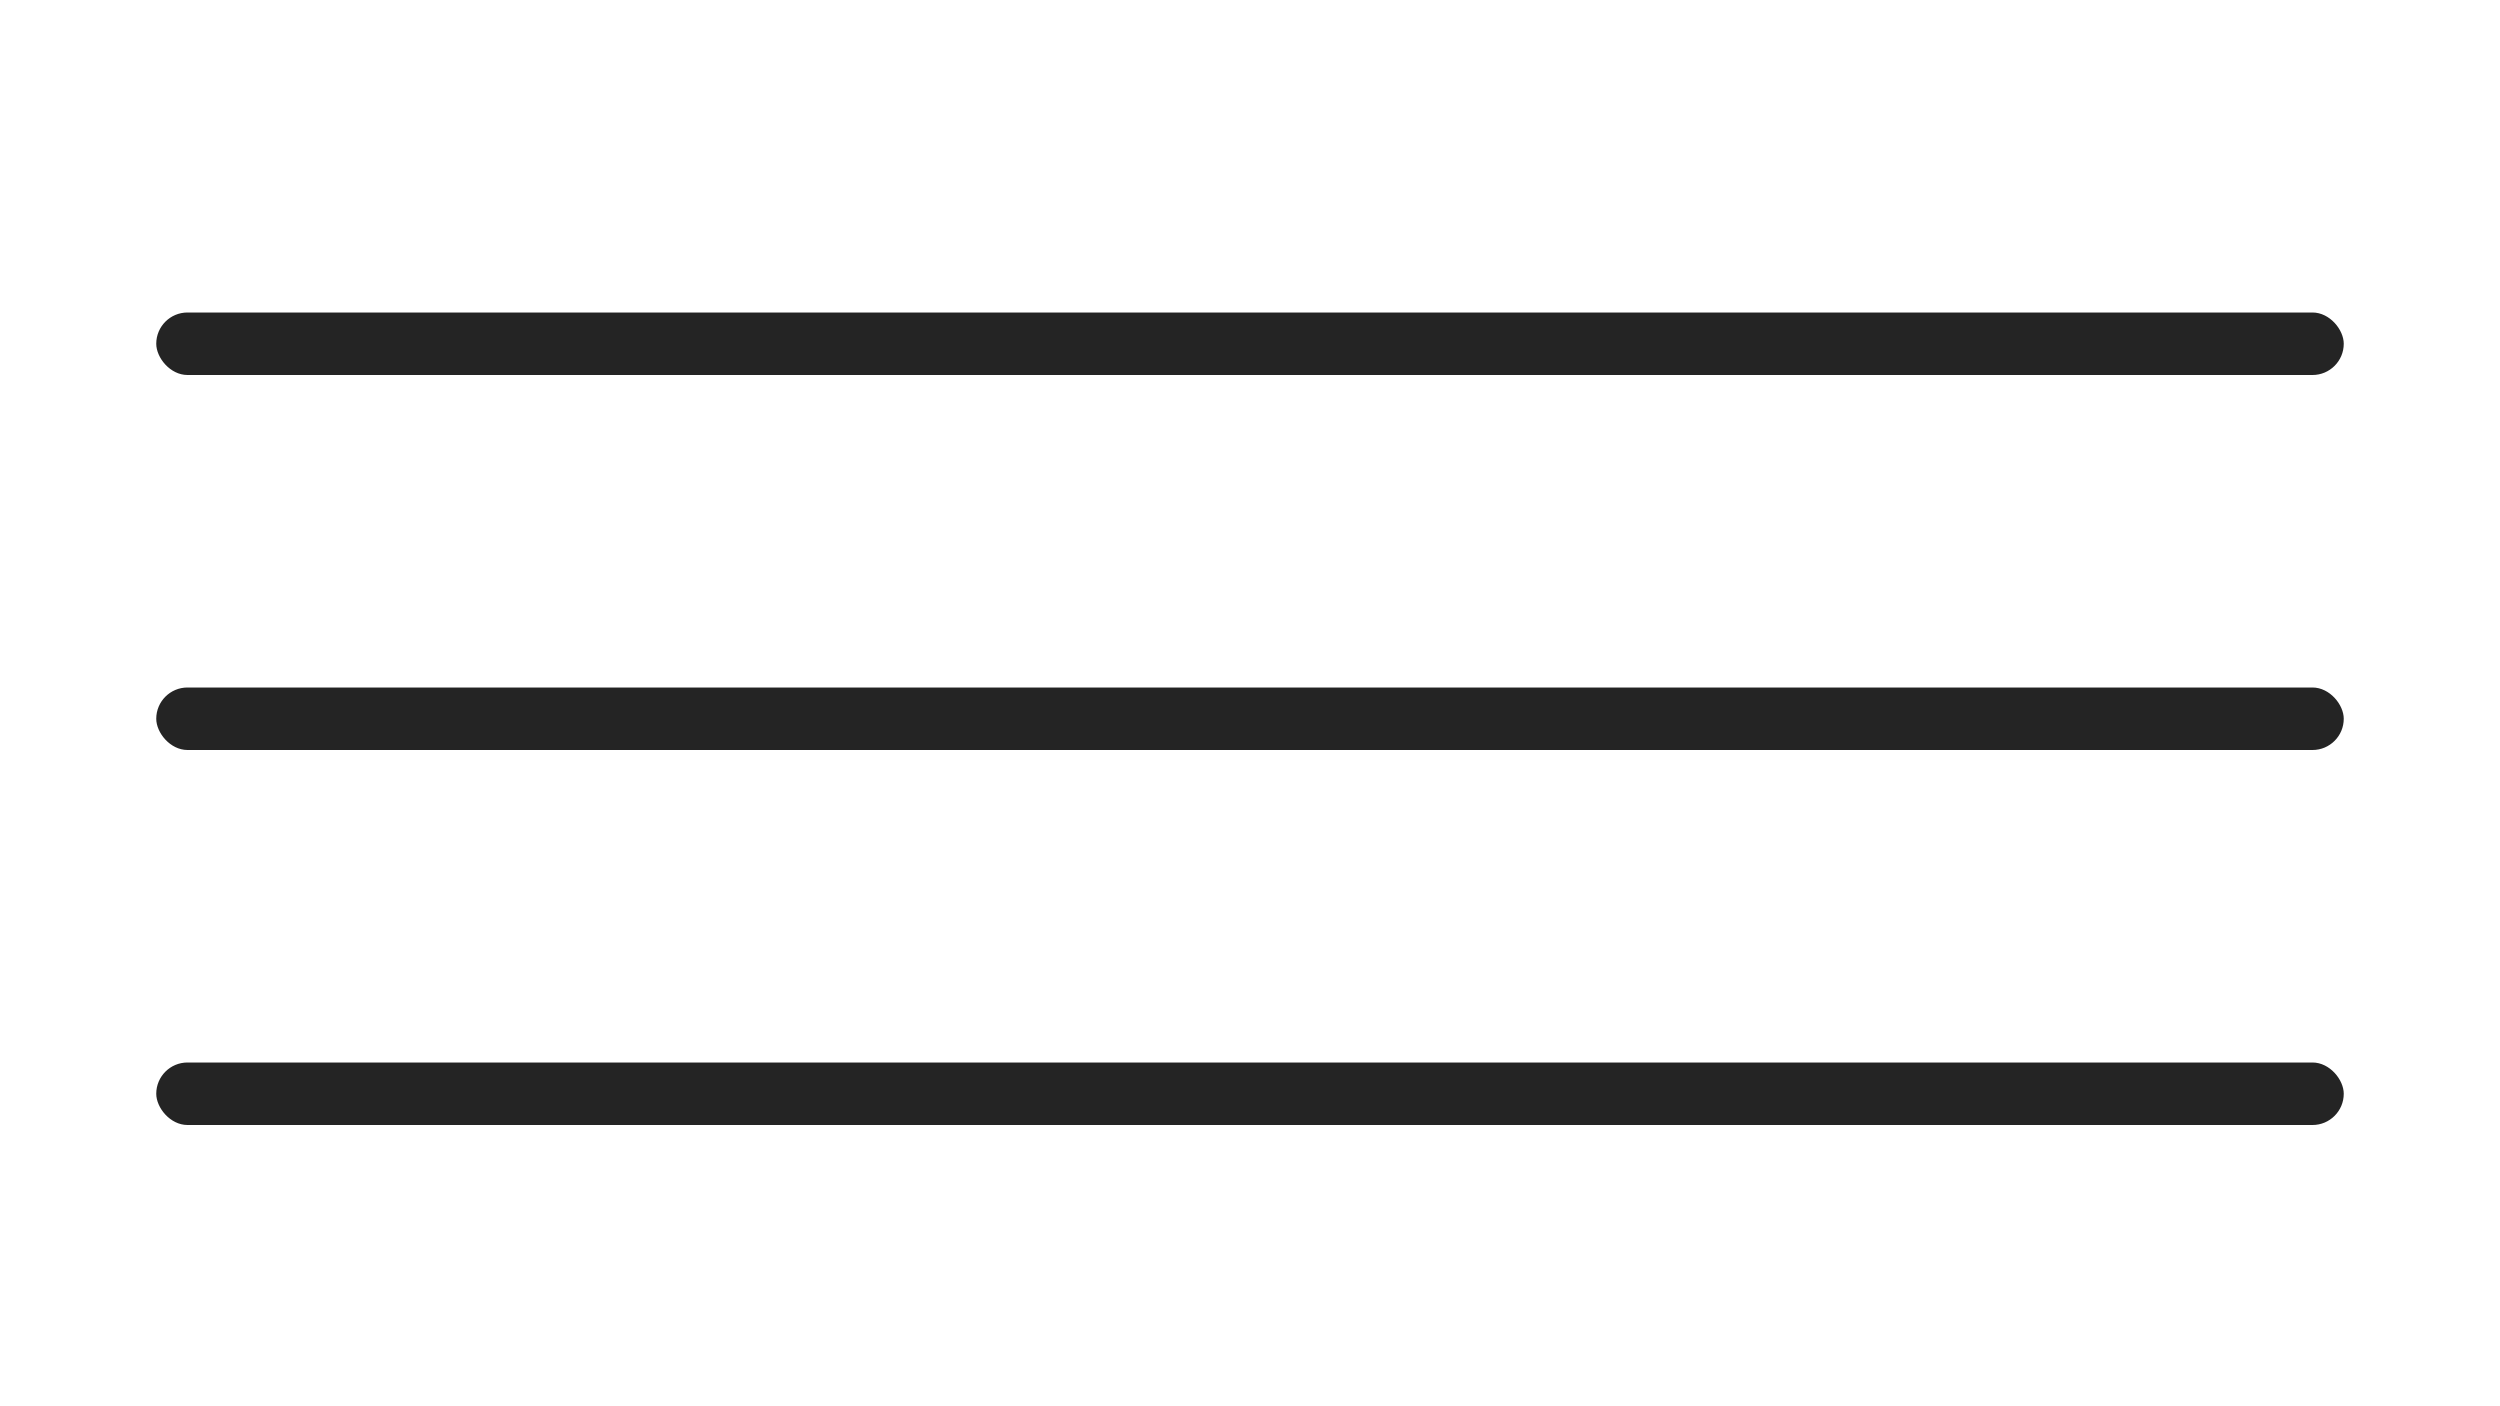
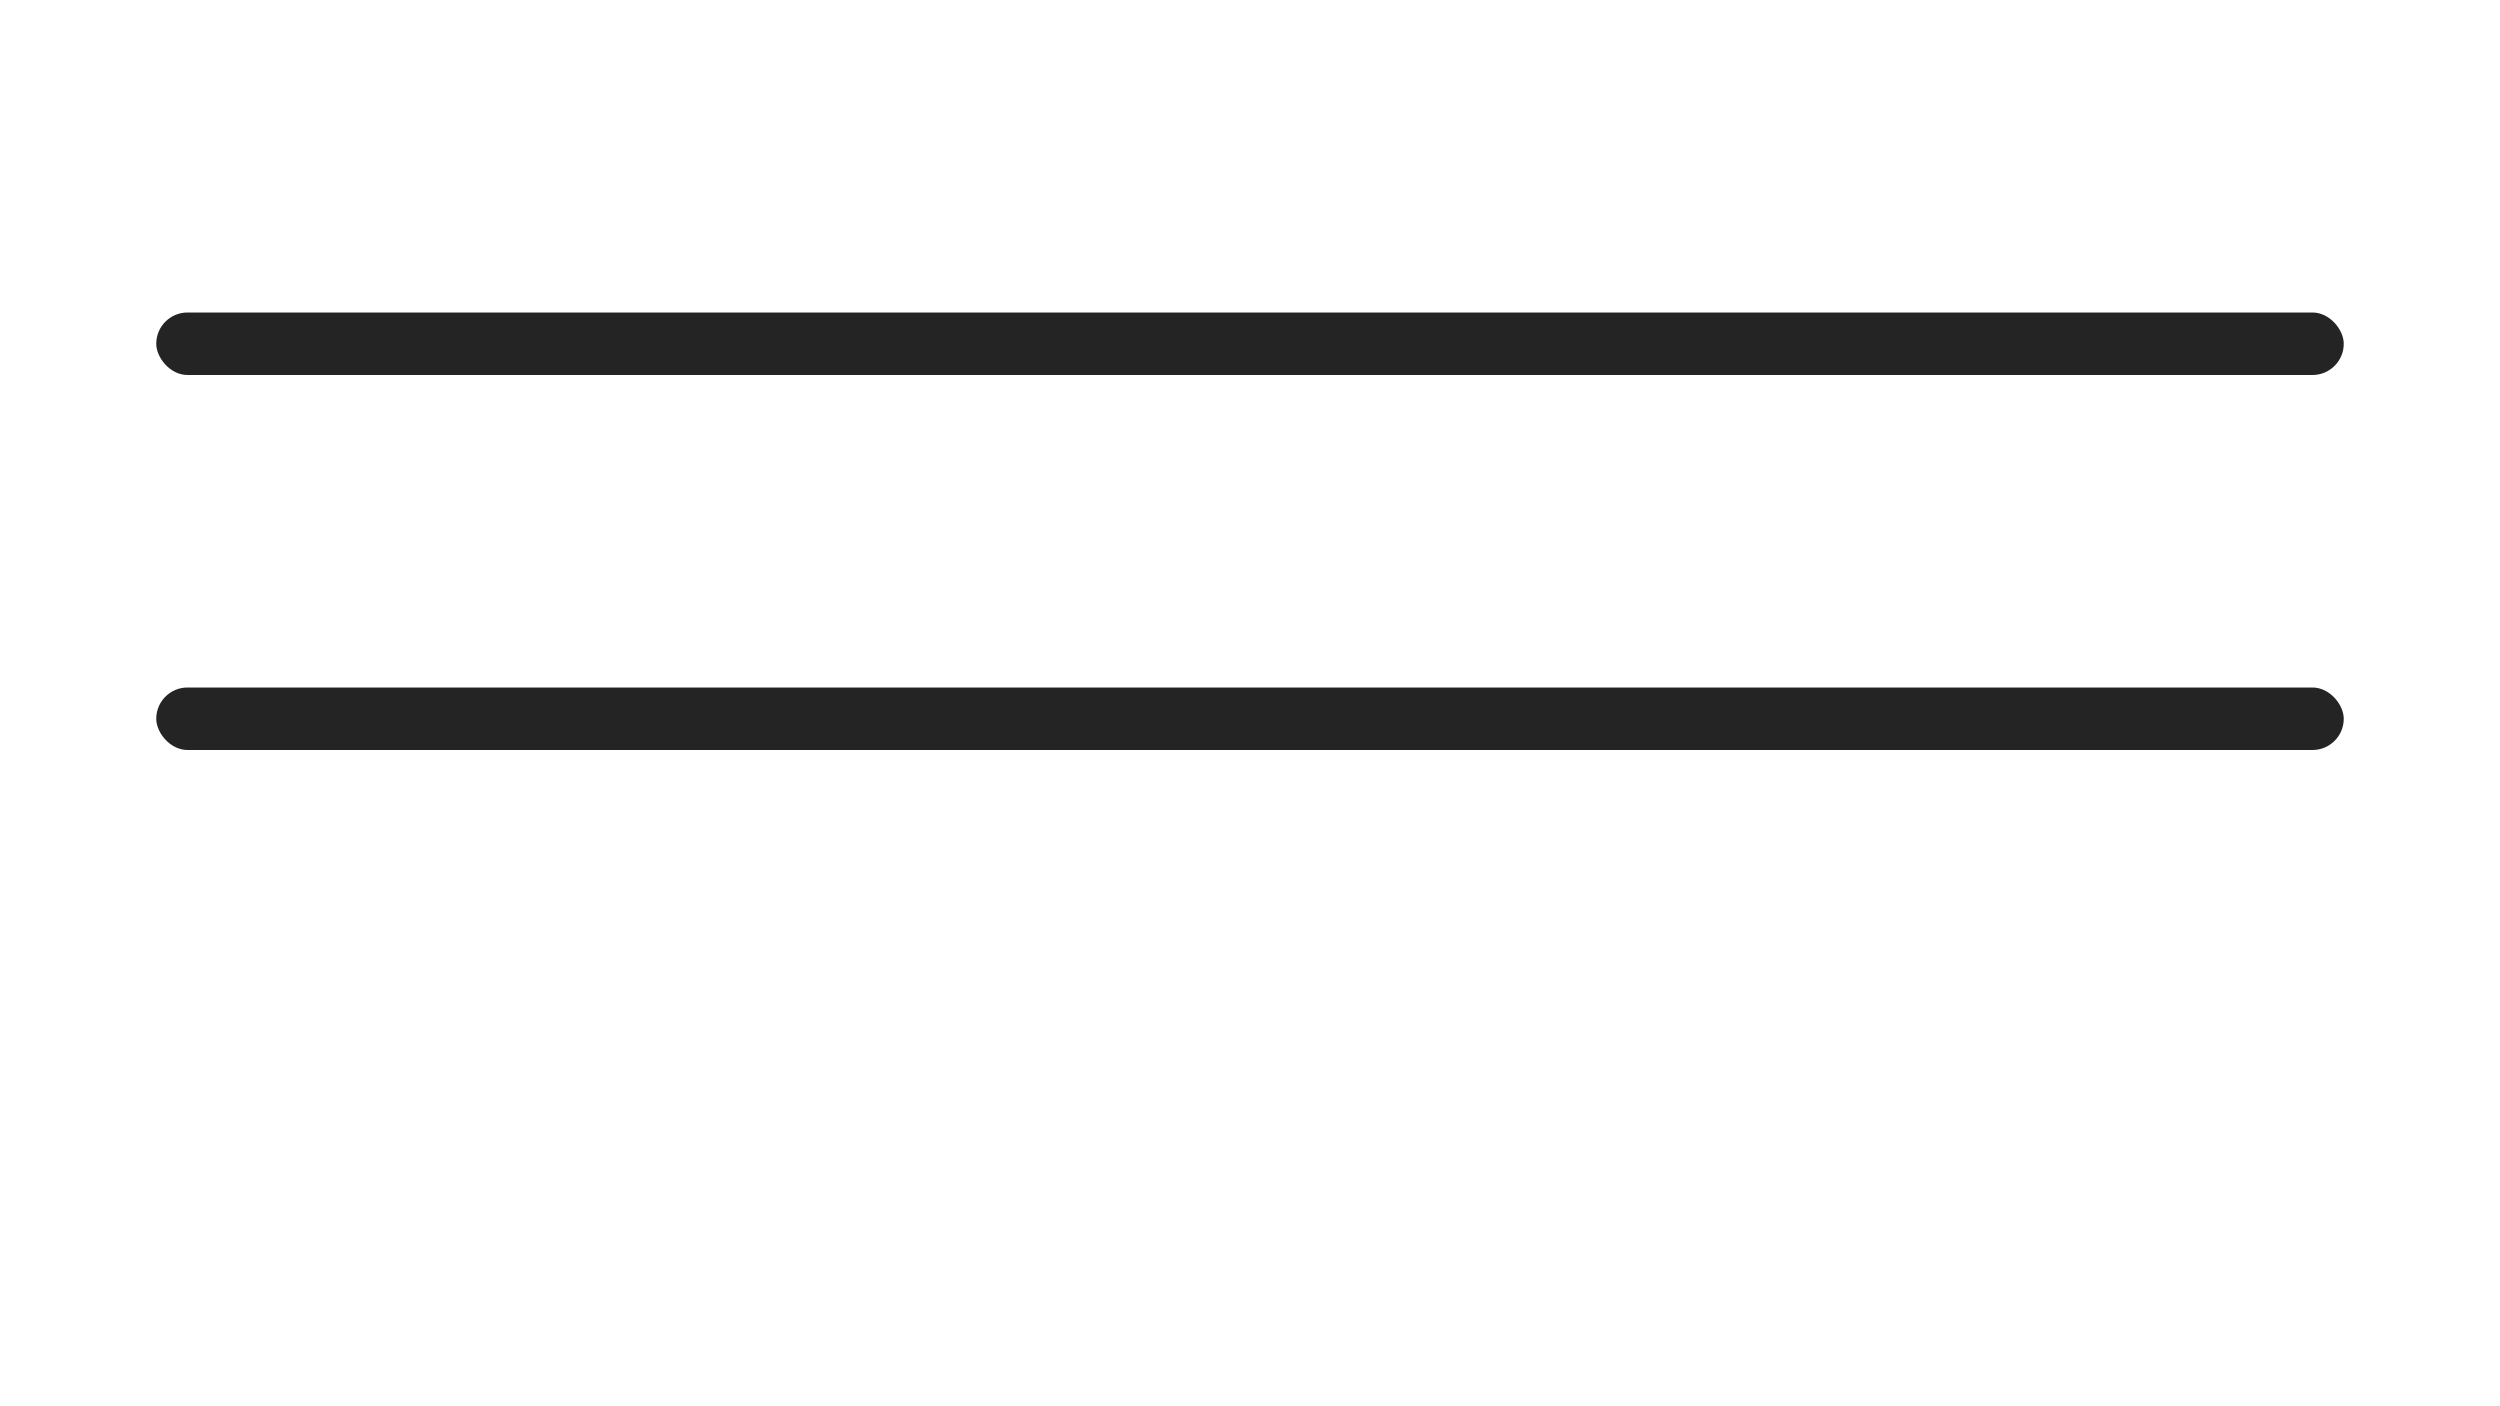
<svg xmlns="http://www.w3.org/2000/svg" width="16" height="9" viewBox="0 0 16 9" fill="none">
-   <rect x="1" y="6.8" width="14" height="0.4" rx="0.2" fill="#242424" />
  <rect x="1" y="4.4" width="14" height="0.4" rx="0.2" fill="#242424" />
  <rect x="1" y="2" width="14" height="0.4" rx="0.2" fill="#242424" />
</svg>